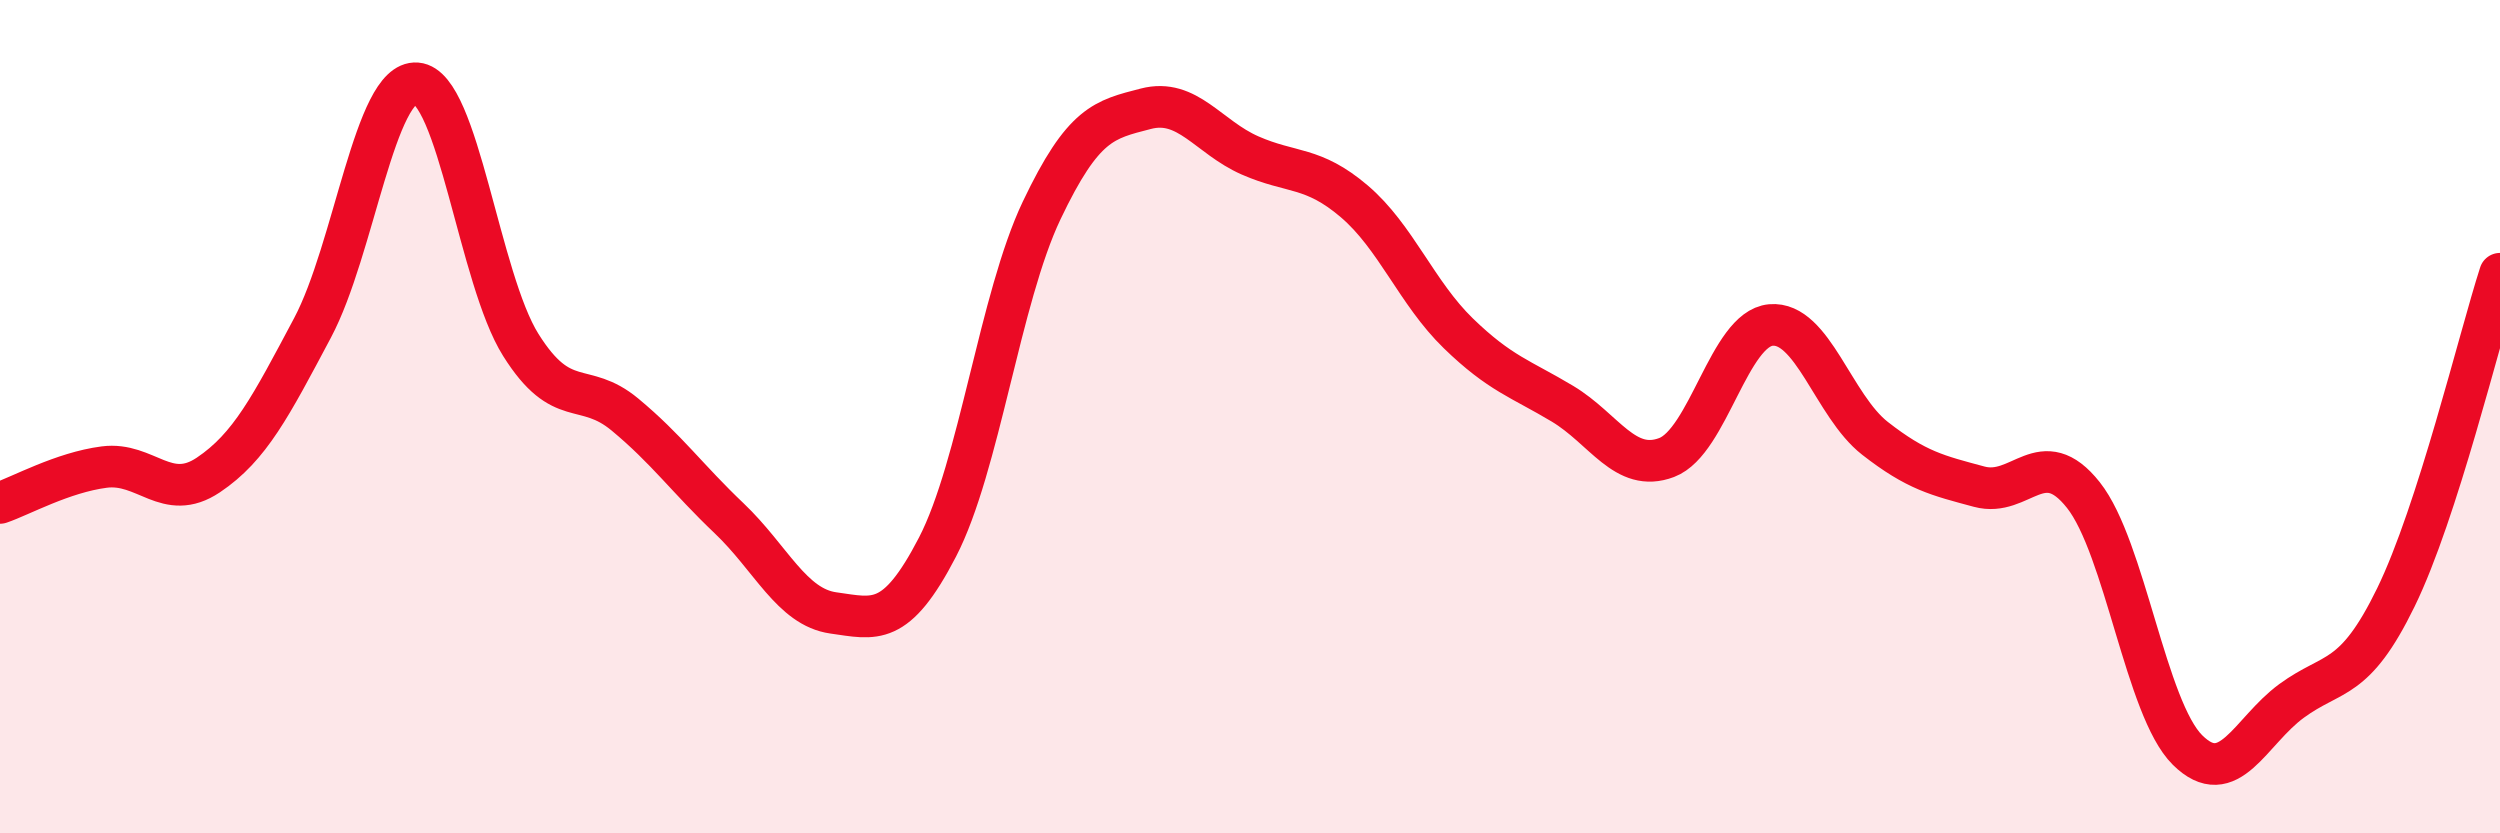
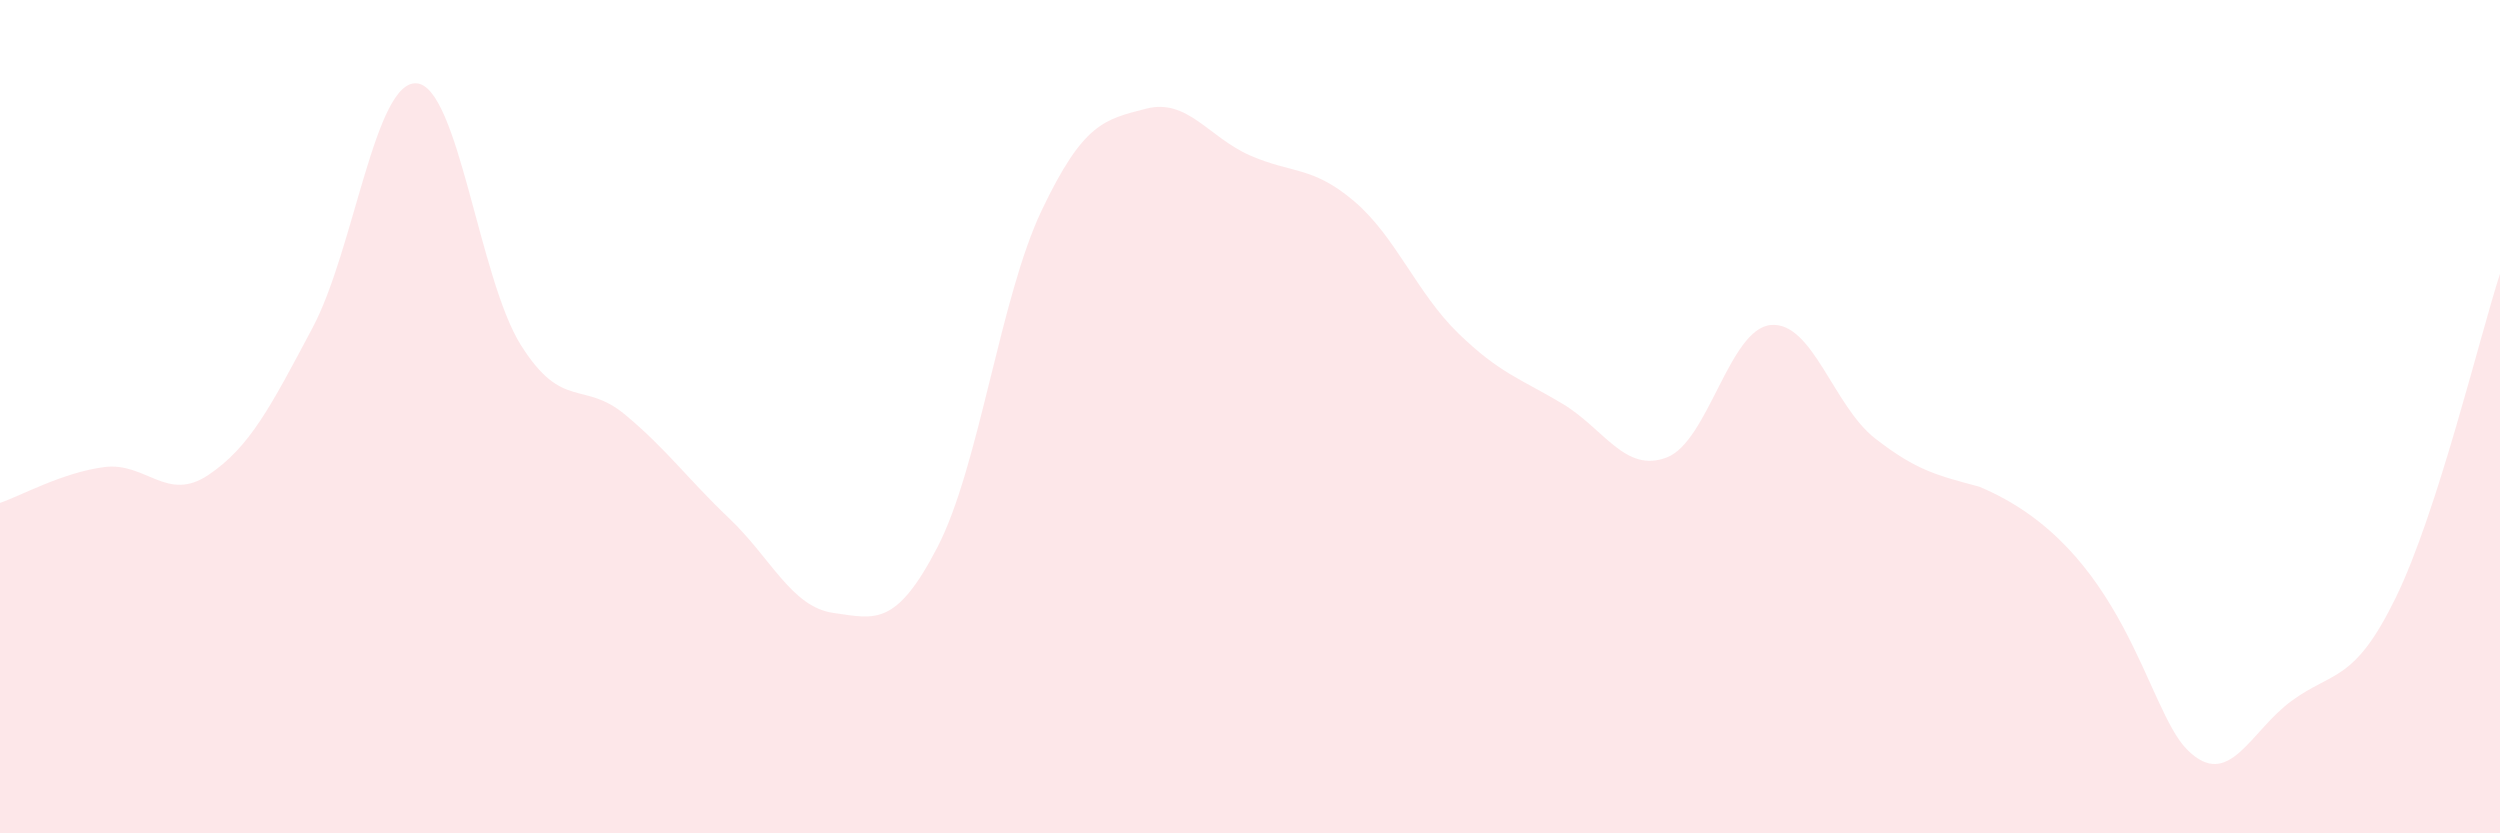
<svg xmlns="http://www.w3.org/2000/svg" width="60" height="20" viewBox="0 0 60 20">
-   <path d="M 0,12.07 C 0.5,11.9 1.5,11.34 2.5,11.21 C 3.5,11.08 4,12.07 5,11.4 C 6,10.73 6.5,9.75 7.5,7.87 C 8.5,5.99 9,1.92 10,2 C 11,2.08 11.5,6.69 12.5,8.28 C 13.5,9.87 14,9.12 15,9.95 C 16,10.78 16.5,11.49 17.5,12.44 C 18.5,13.39 19,14.57 20,14.71 C 21,14.85 21.5,15.06 22.5,13.13 C 23.5,11.2 24,7.15 25,5.05 C 26,2.95 26.5,2.87 27.5,2.61 C 28.5,2.35 29,3.29 30,3.73 C 31,4.17 31.5,3.98 32.5,4.83 C 33.5,5.68 34,7.03 35,8 C 36,8.97 36.5,9.09 37.5,9.69 C 38.5,10.29 39,11.36 40,10.98 C 41,10.6 41.5,7.89 42.5,7.8 C 43.5,7.71 44,9.74 45,10.52 C 46,11.3 46.5,11.41 47.5,11.68 C 48.5,11.95 49,10.62 50,11.88 C 51,13.14 51.5,17.01 52.5,18 C 53.5,18.99 54,17.55 55,16.82 C 56,16.09 56.5,16.39 57.5,14.34 C 58.5,12.29 59.5,8.12 60,6.57L60 20L0 20Z" fill="#EB0A25" opacity="0.1" stroke-linecap="round" stroke-linejoin="round" />
-   <path d="M 0,12.07 C 0.5,11.9 1.5,11.34 2.5,11.21 C 3.5,11.08 4,12.07 5,11.4 C 6,10.73 6.5,9.75 7.5,7.87 C 8.5,5.99 9,1.92 10,2 C 11,2.08 11.5,6.69 12.5,8.28 C 13.5,9.87 14,9.12 15,9.95 C 16,10.78 16.5,11.49 17.5,12.44 C 18.5,13.39 19,14.57 20,14.71 C 21,14.85 21.5,15.06 22.5,13.13 C 23.5,11.2 24,7.15 25,5.05 C 26,2.95 26.5,2.87 27.5,2.61 C 28.5,2.35 29,3.29 30,3.73 C 31,4.17 31.5,3.98 32.5,4.83 C 33.5,5.68 34,7.03 35,8 C 36,8.97 36.5,9.09 37.5,9.69 C 38.5,10.29 39,11.36 40,10.98 C 41,10.6 41.5,7.89 42.5,7.8 C 43.5,7.71 44,9.74 45,10.52 C 46,11.3 46.5,11.41 47.5,11.68 C 48.5,11.95 49,10.62 50,11.88 C 51,13.14 51.5,17.01 52.5,18 C 53.5,18.99 54,17.55 55,16.82 C 56,16.09 56.5,16.39 57.5,14.34 C 58.5,12.29 59.5,8.12 60,6.57" stroke="#EB0A25" stroke-width="1" fill="none" stroke-linecap="round" stroke-linejoin="round" />
+   <path d="M 0,12.07 C 0.5,11.9 1.5,11.34 2.5,11.21 C 3.5,11.08 4,12.07 5,11.4 C 6,10.73 6.5,9.75 7.5,7.87 C 8.5,5.99 9,1.92 10,2 C 11,2.08 11.5,6.69 12.5,8.28 C 13.5,9.87 14,9.12 15,9.95 C 16,10.78 16.5,11.49 17.5,12.44 C 18.5,13.39 19,14.57 20,14.71 C 21,14.85 21.5,15.06 22.5,13.13 C 23.5,11.2 24,7.15 25,5.05 C 26,2.95 26.5,2.87 27.5,2.61 C 28.5,2.35 29,3.29 30,3.73 C 31,4.17 31.5,3.98 32.5,4.83 C 33.5,5.68 34,7.03 35,8 C 36,8.97 36.5,9.09 37.5,9.69 C 38.5,10.29 39,11.36 40,10.98 C 41,10.6 41.5,7.89 42.5,7.8 C 43.5,7.71 44,9.74 45,10.52 C 46,11.3 46.5,11.41 47.5,11.68 C 51,13.14 51.5,17.01 52.5,18 C 53.5,18.99 54,17.55 55,16.82 C 56,16.09 56.5,16.39 57.5,14.34 C 58.5,12.29 59.5,8.12 60,6.57L60 20L0 20Z" fill="#EB0A25" opacity="0.1" stroke-linecap="round" stroke-linejoin="round" />
</svg>